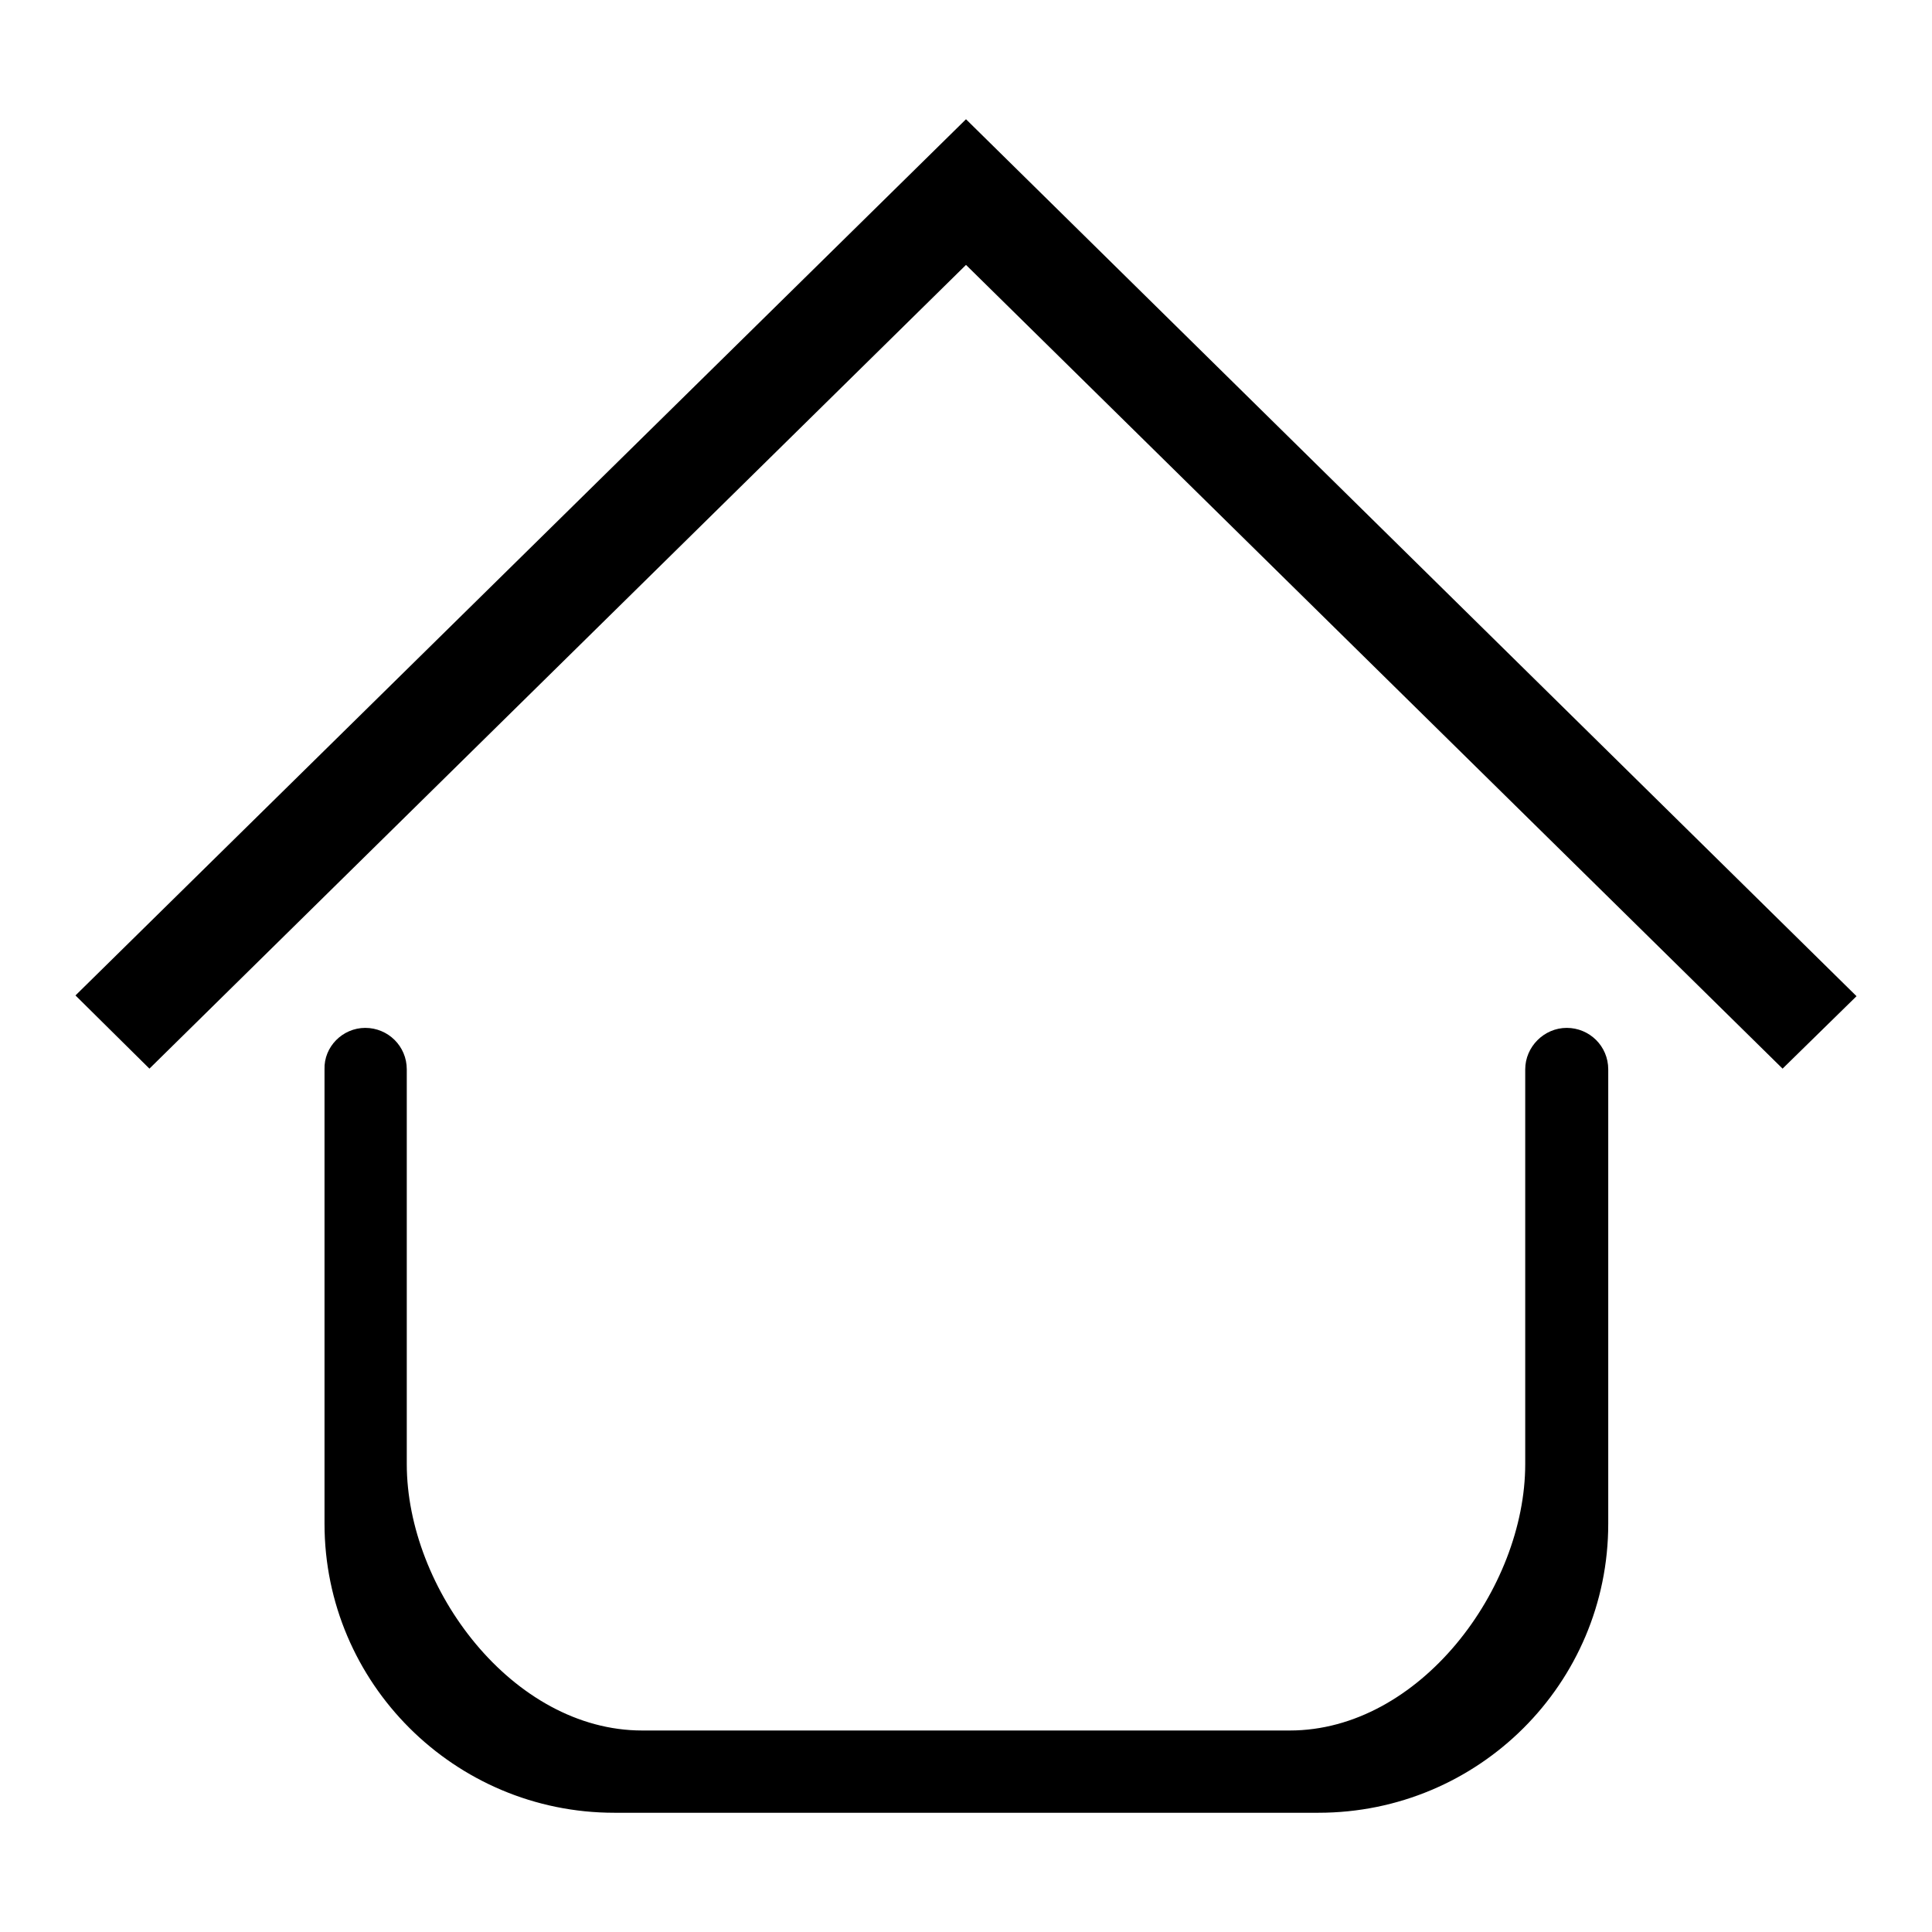
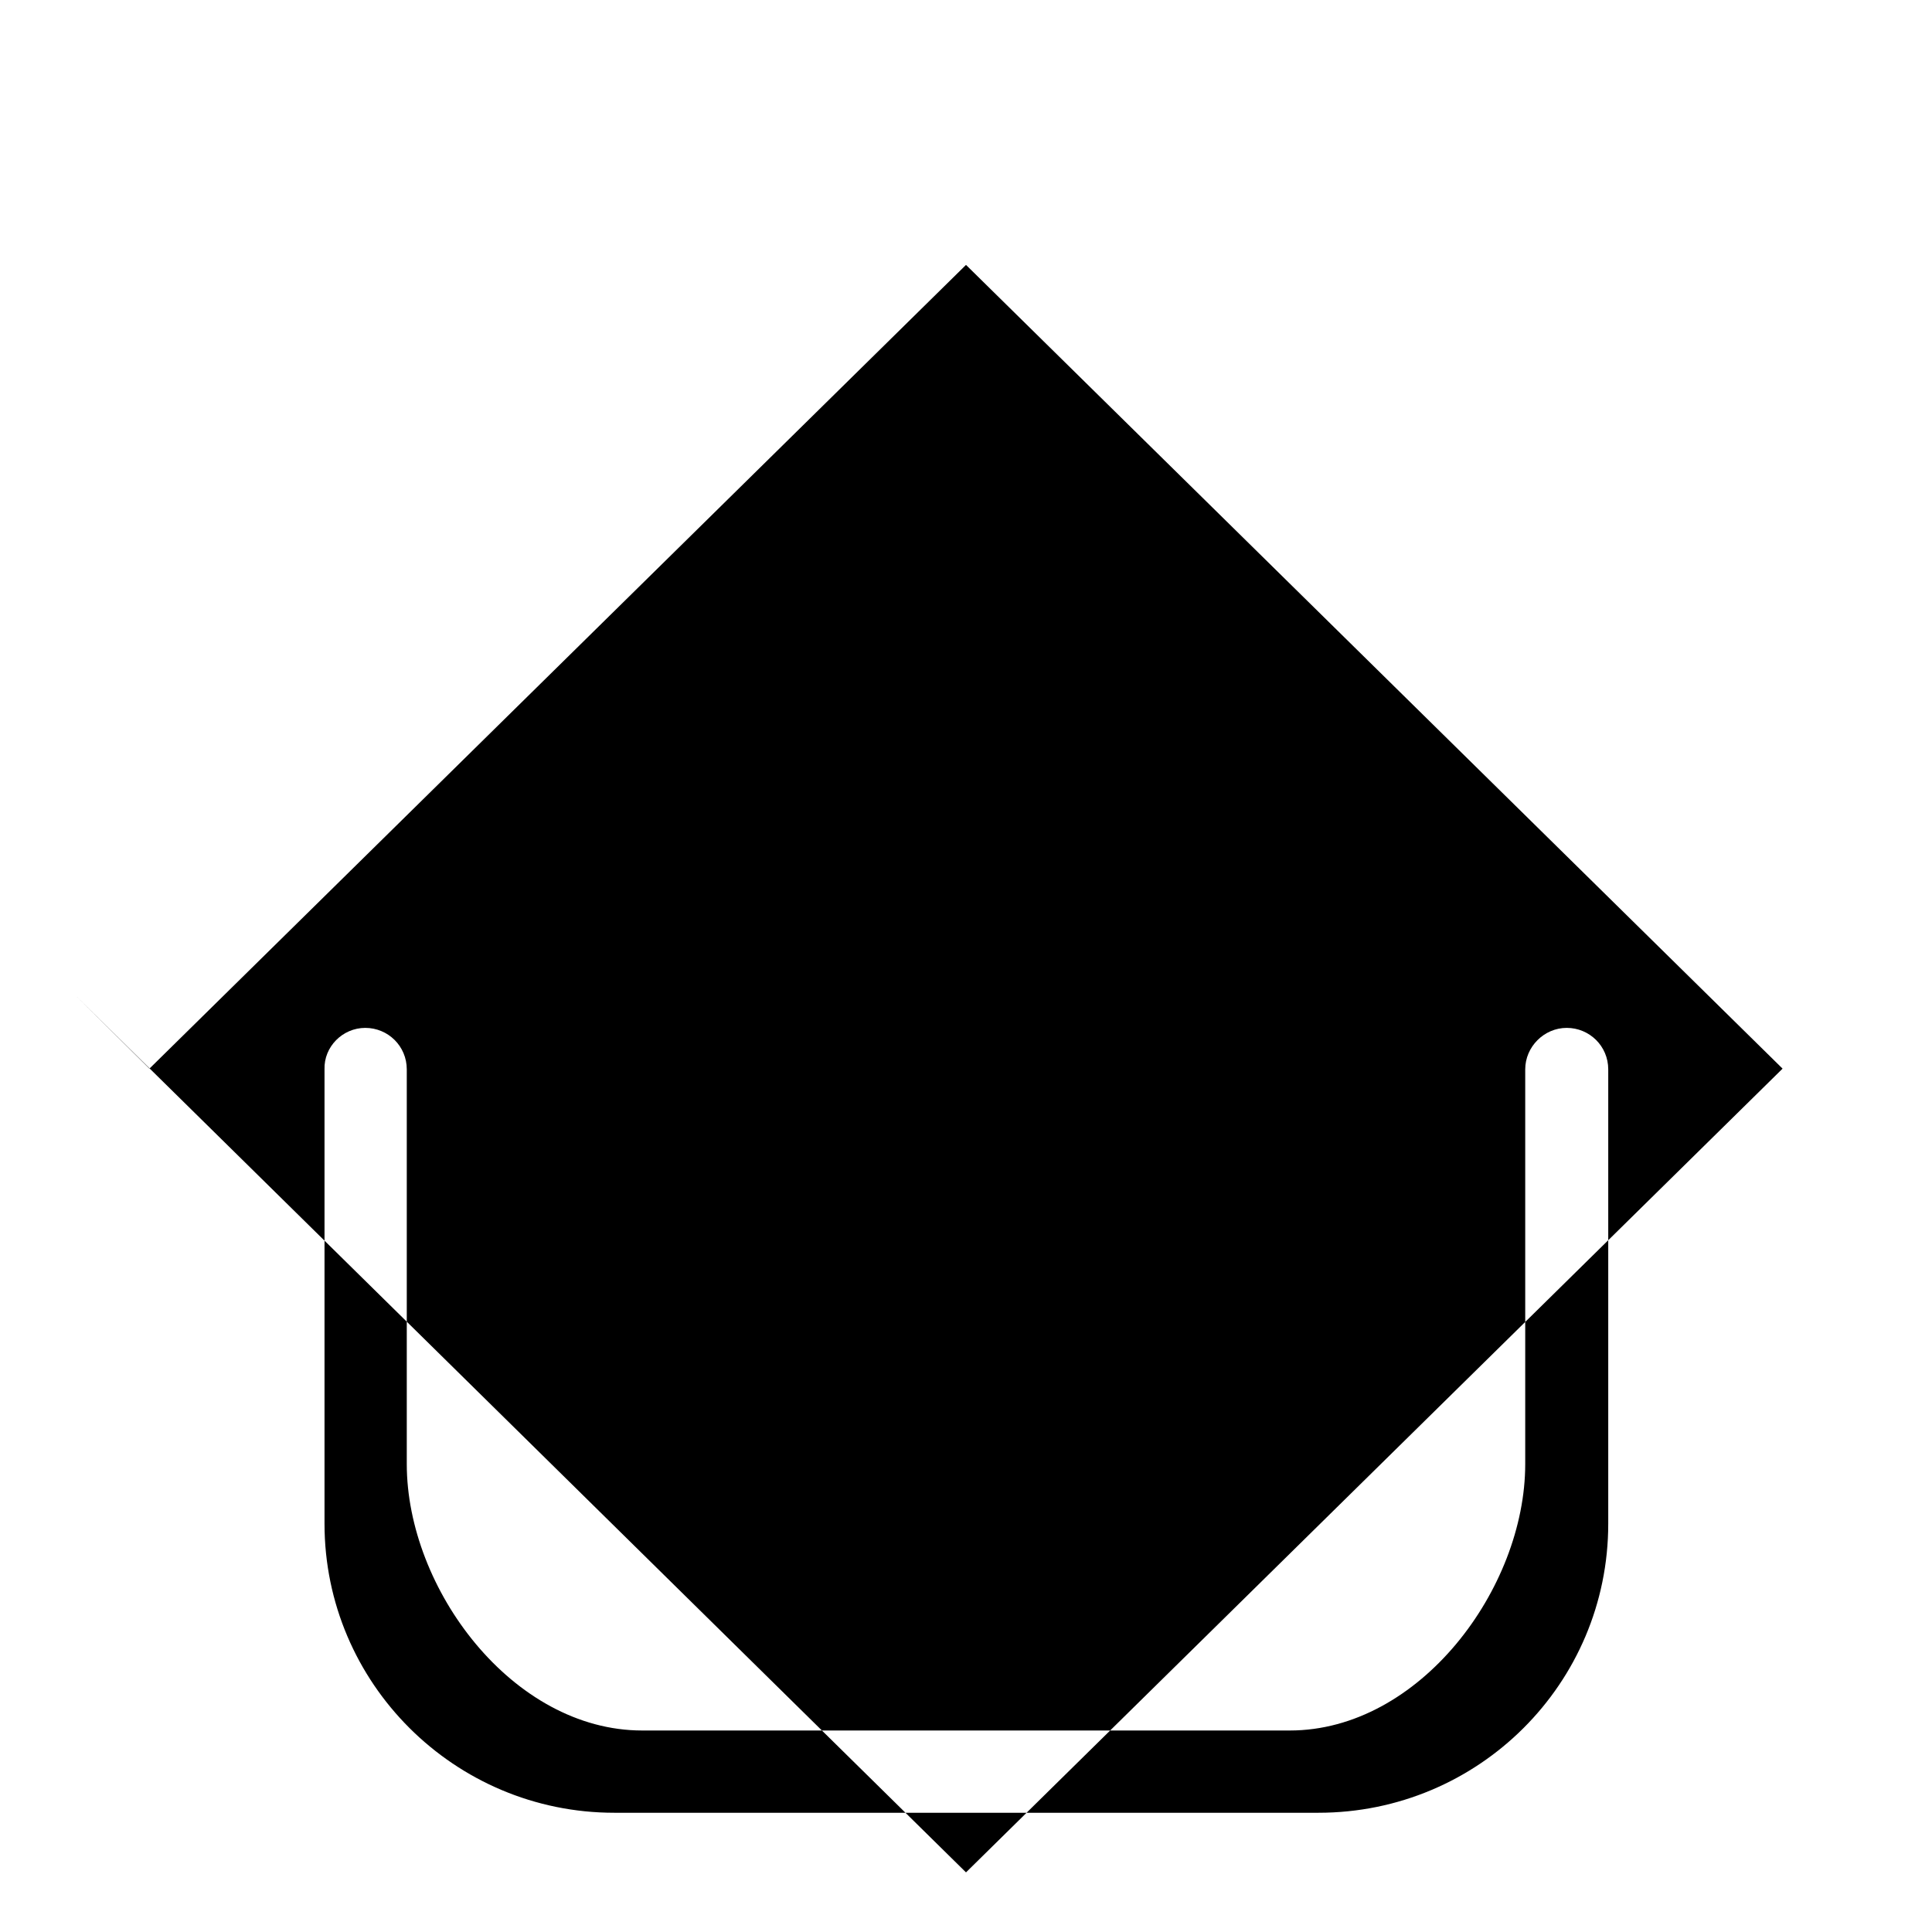
<svg xmlns="http://www.w3.org/2000/svg" version="1.1" x="0px" y="0px" viewBox="0 0 256 256" enable-background="new 0 0 256 256" xml:space="preserve">
  <g>
-     <path fill="#000000" d="M236.2,141.6L128,35.1L19.8,141.6l-9.8-9.7L128,15.8l118,116.2L236.2,141.6z M48.4,136.2 c3,0,5.5,2.4,5.5,5.5V194c0,16.5,14,35.3,31.2,35.3h85.8c17.2,0,31.2-18.8,31.2-35.3v-52.3c0-3,2.5-5.5,5.5-5.5 c3,0,5.5,2.4,5.5,5.5v60.2c0,21.2-17.2,38.3-38.4,38.3H81.4c-21.2,0-38.4-17.2-38.4-38.3v-60.2C42.9,138.7,45.4,136.2,48.4,136.2z" />
+     <path fill="#000000" d="M236.2,141.6L128,35.1L19.8,141.6l-9.8-9.7l118,116.2L236.2,141.6z M48.4,136.2 c3,0,5.5,2.4,5.5,5.5V194c0,16.5,14,35.3,31.2,35.3h85.8c17.2,0,31.2-18.8,31.2-35.3v-52.3c0-3,2.5-5.5,5.5-5.5 c3,0,5.5,2.4,5.5,5.5v60.2c0,21.2-17.2,38.3-38.4,38.3H81.4c-21.2,0-38.4-17.2-38.4-38.3v-60.2C42.9,138.7,45.4,136.2,48.4,136.2z" />
  </g>
</svg>